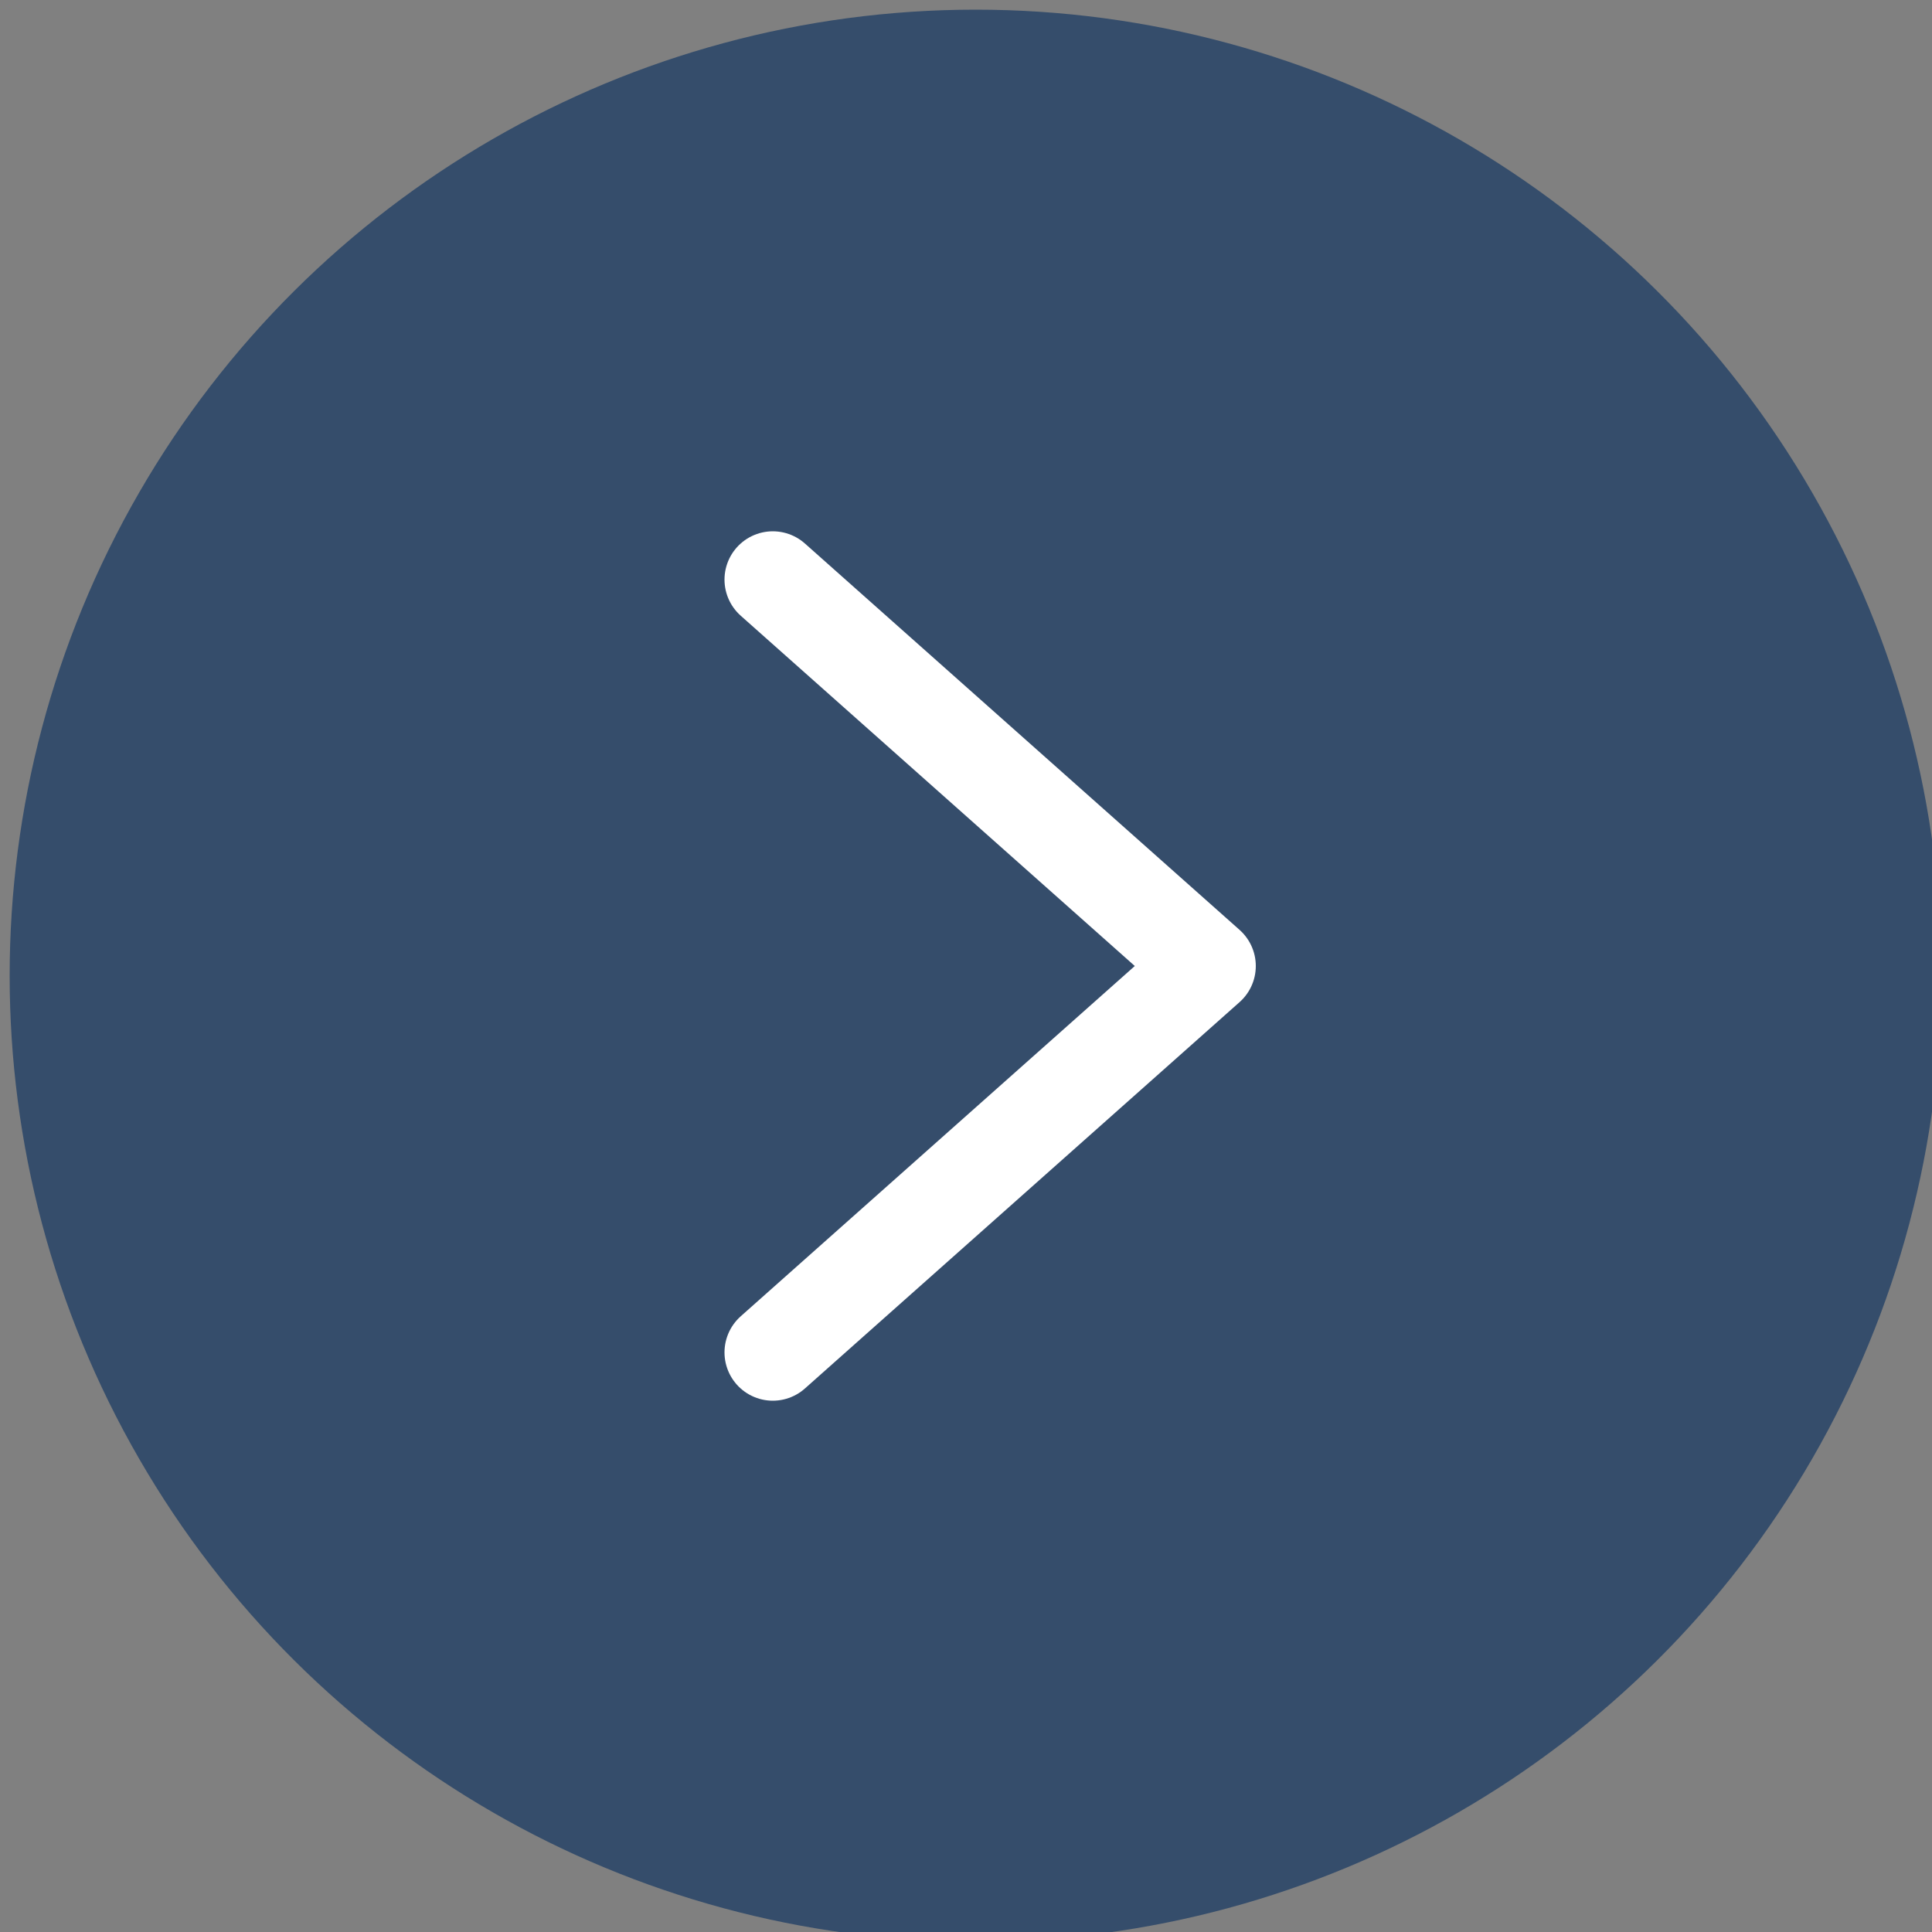
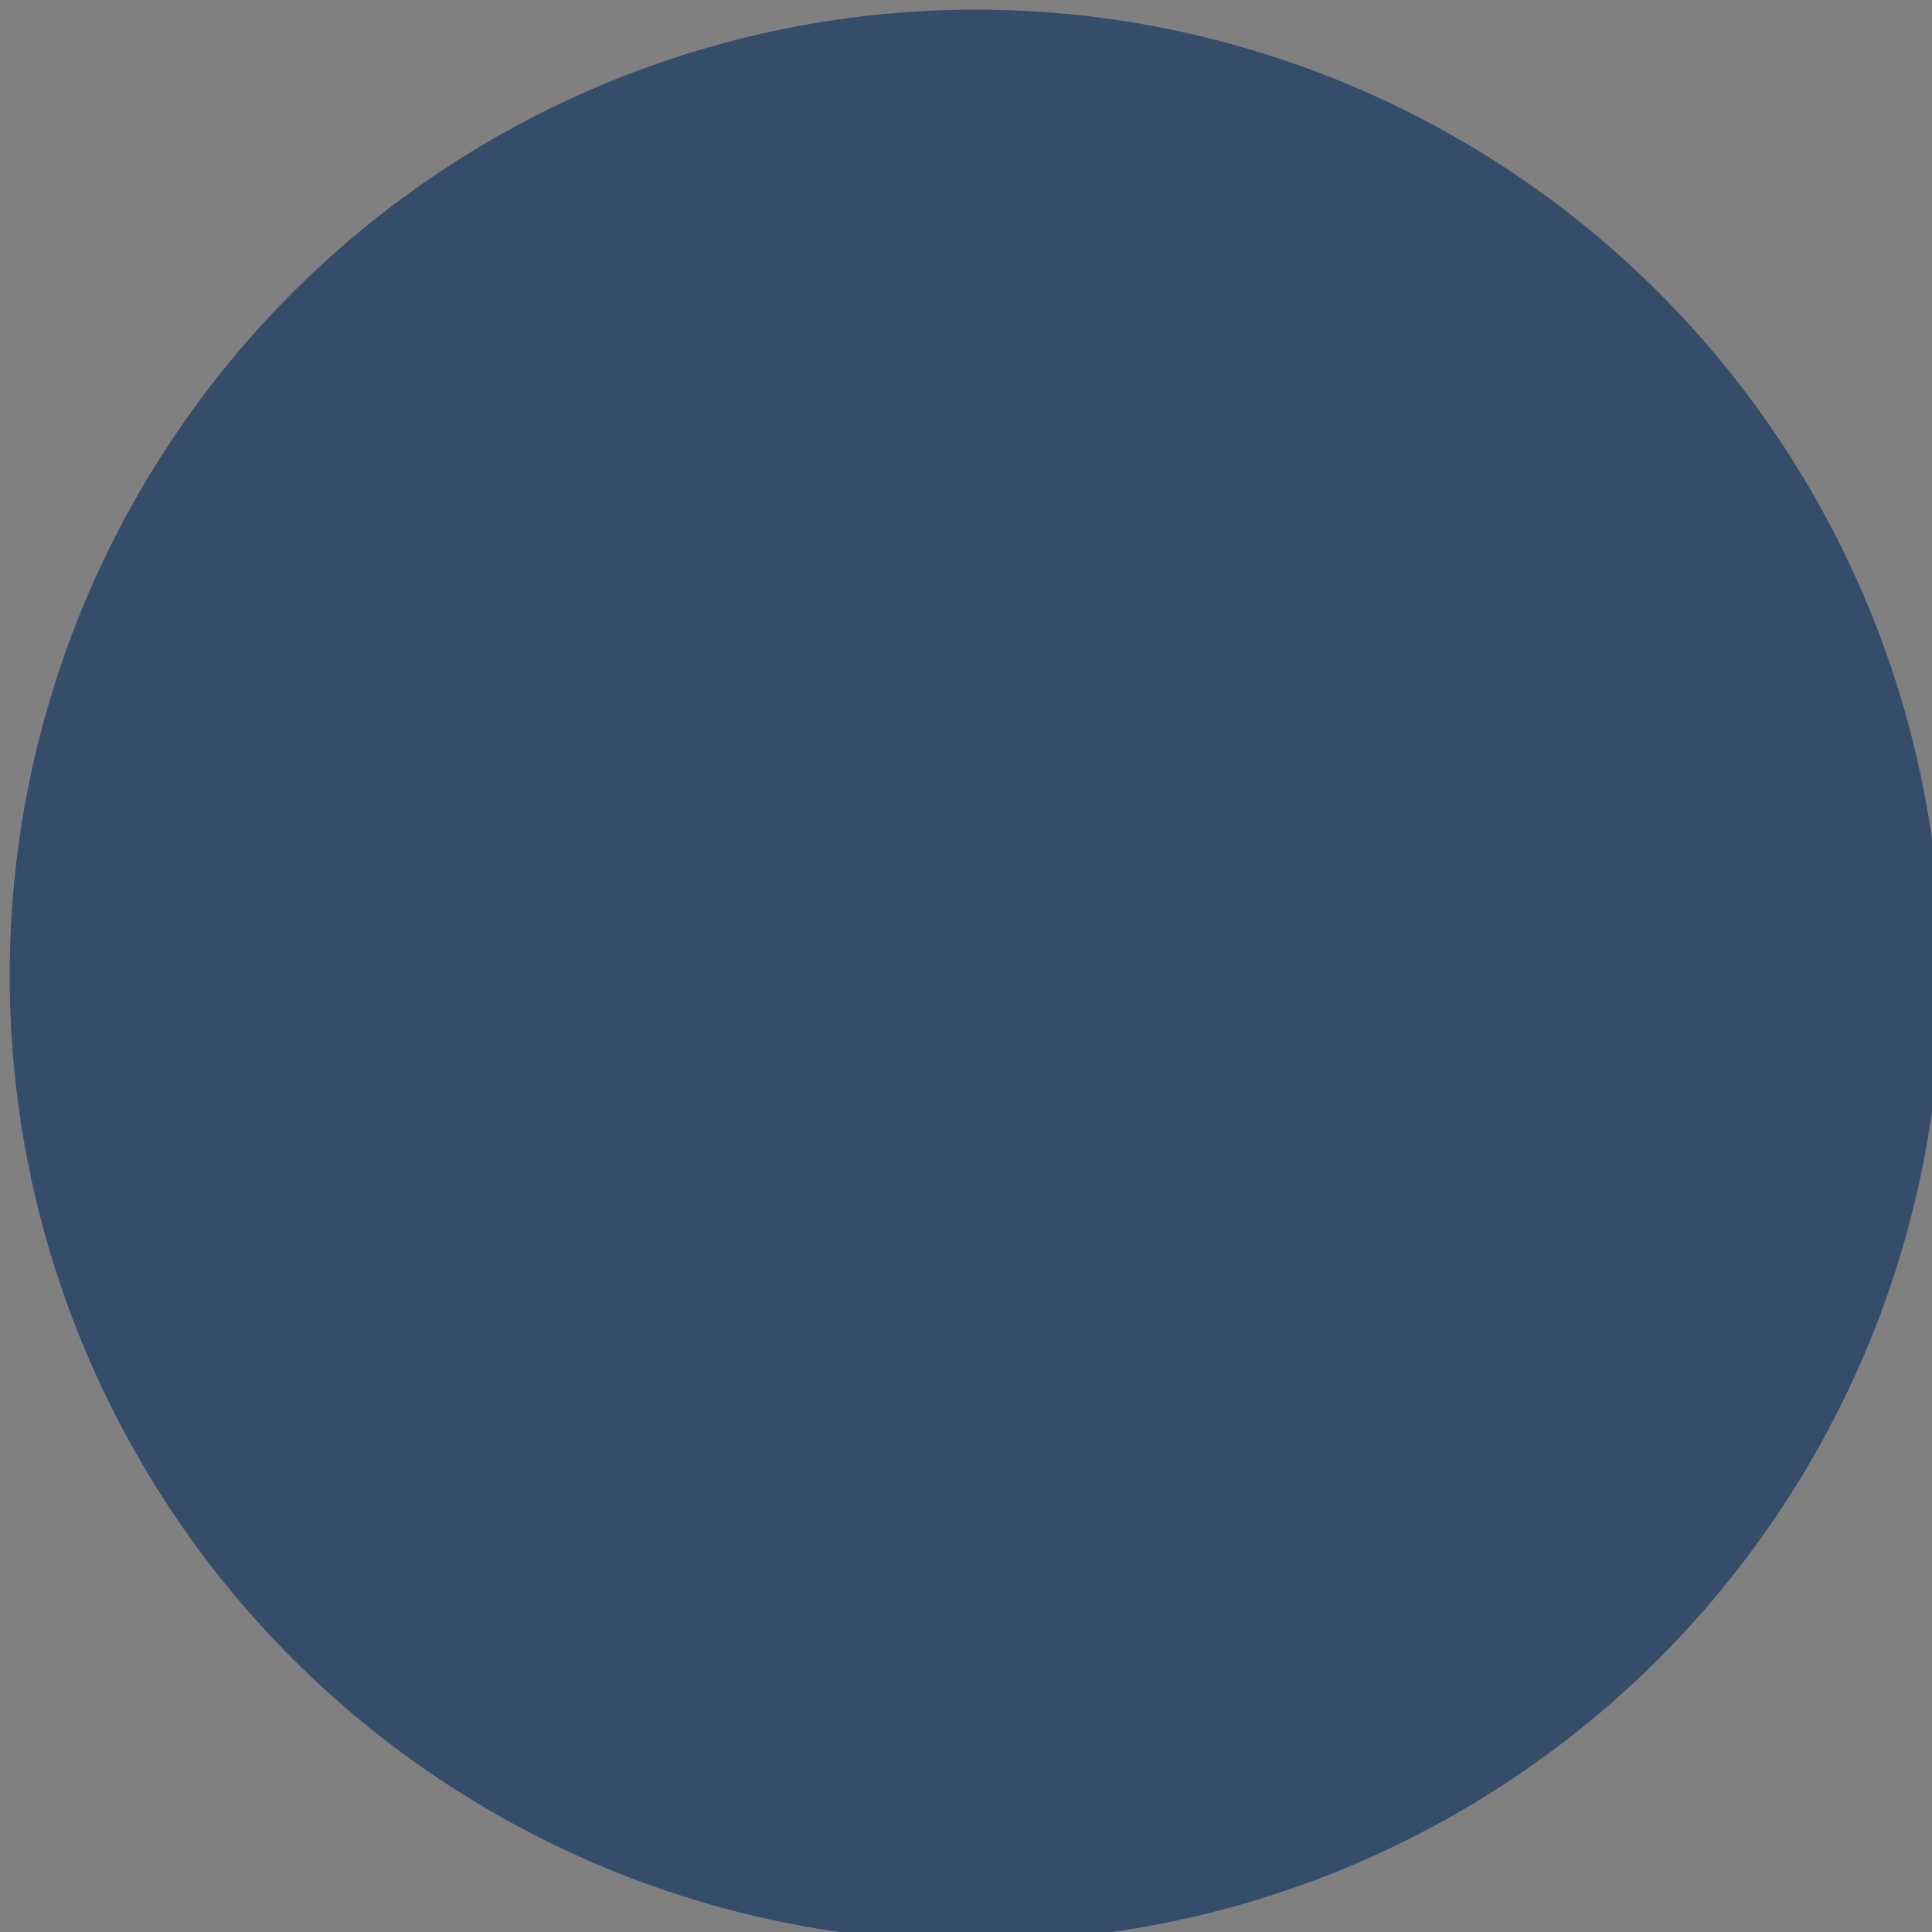
<svg xmlns="http://www.w3.org/2000/svg" xml:space="preserve" width="117px" height="117px" style="shape-rendering:geometricPrecision; text-rendering:geometricPrecision; image-rendering:optimizeQuality; fill-rule:evenodd; clip-rule:evenodd" viewBox="0 0 0.4 0.4">
  <rect x="0" y="0" width="0.4" height="0.4" fill="#808080" stroke="none" />
  <defs>
    <style type="text/css">  .str0 {stroke:white;stroke-width:0.02;stroke-linecap:round;stroke-linejoin:round;stroke-miterlimit:22.926} .fil1 {fill:none} .fil0 {fill:#354D6B}  </style>
  </defs>
  <g id="Слой_x0020_1">
    <circle class="fil0" transform="matrix(0 1 1 0 0.202 0.202)" r="0.2" />
-     <polyline class="fil1 str0" points="0.16,0.28 0.25,0.2 0.16,0.12 " />
  </g>
</svg>